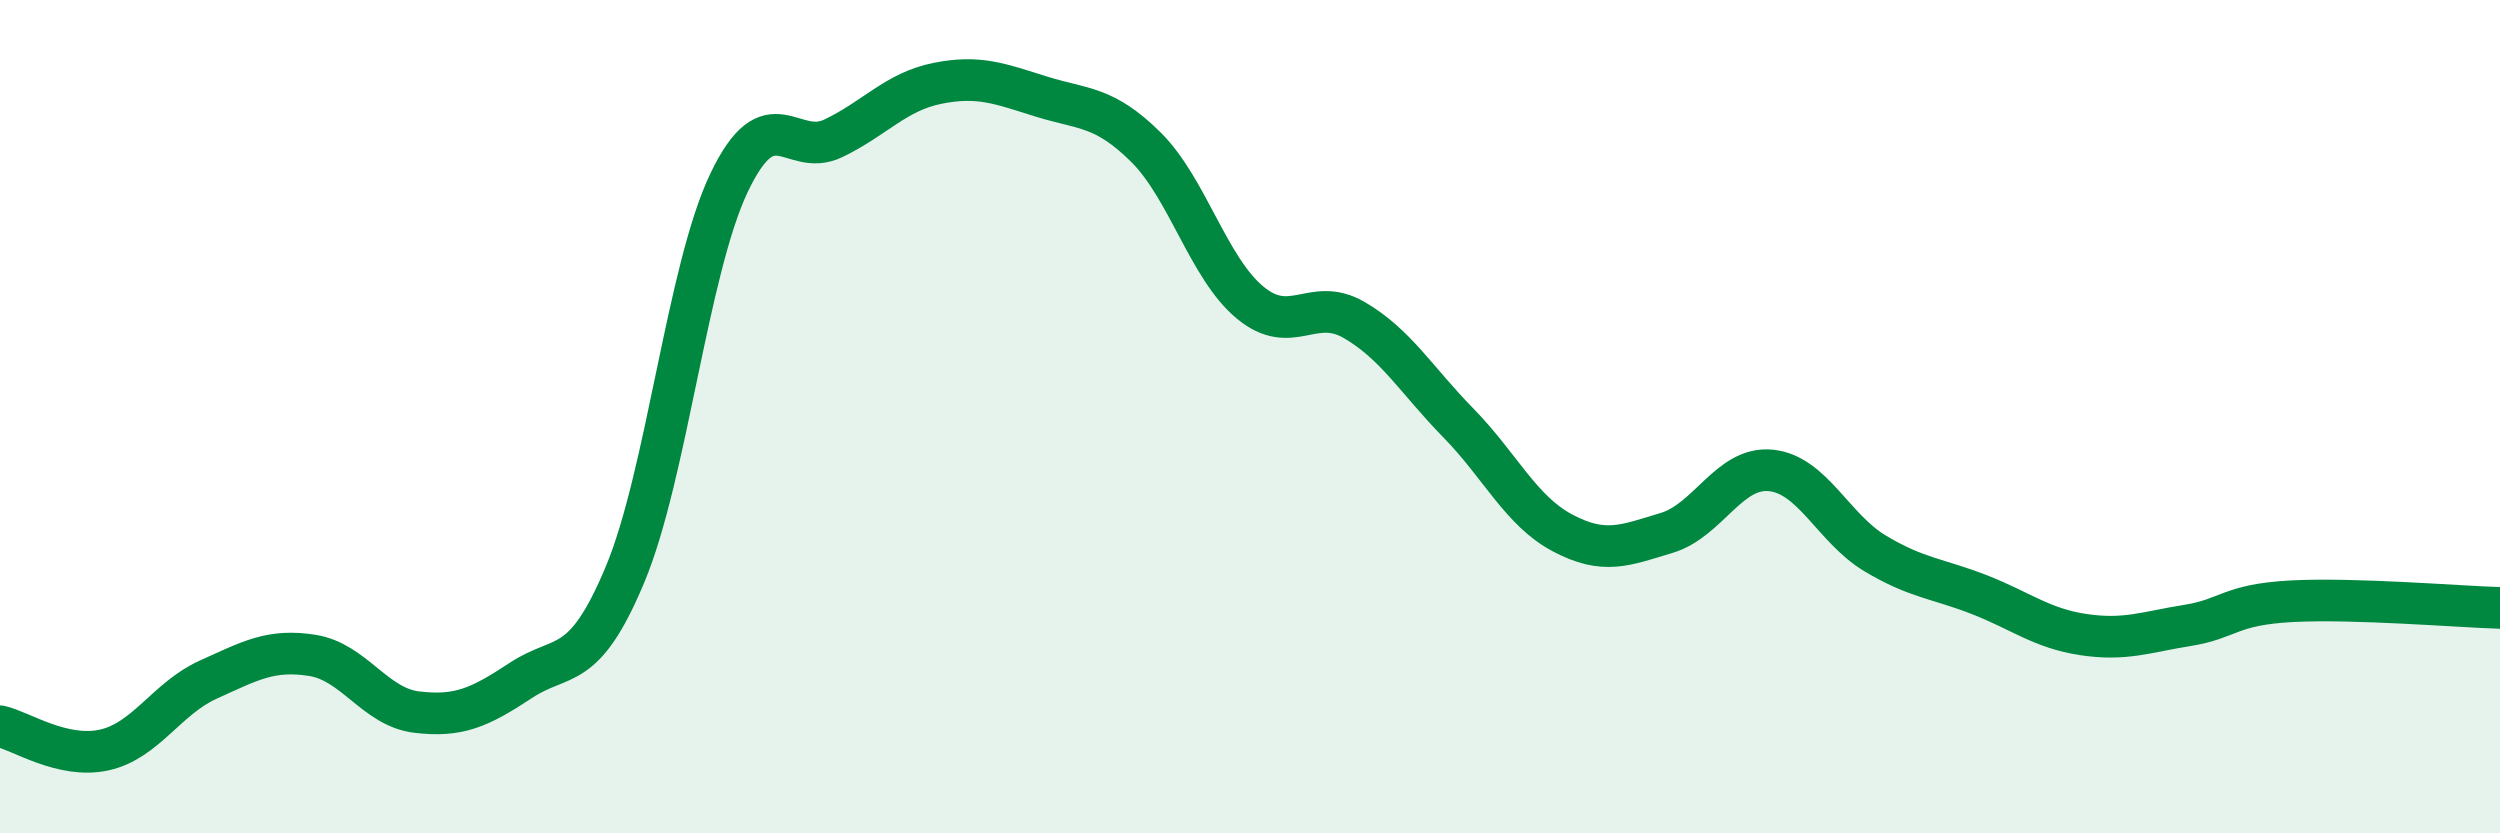
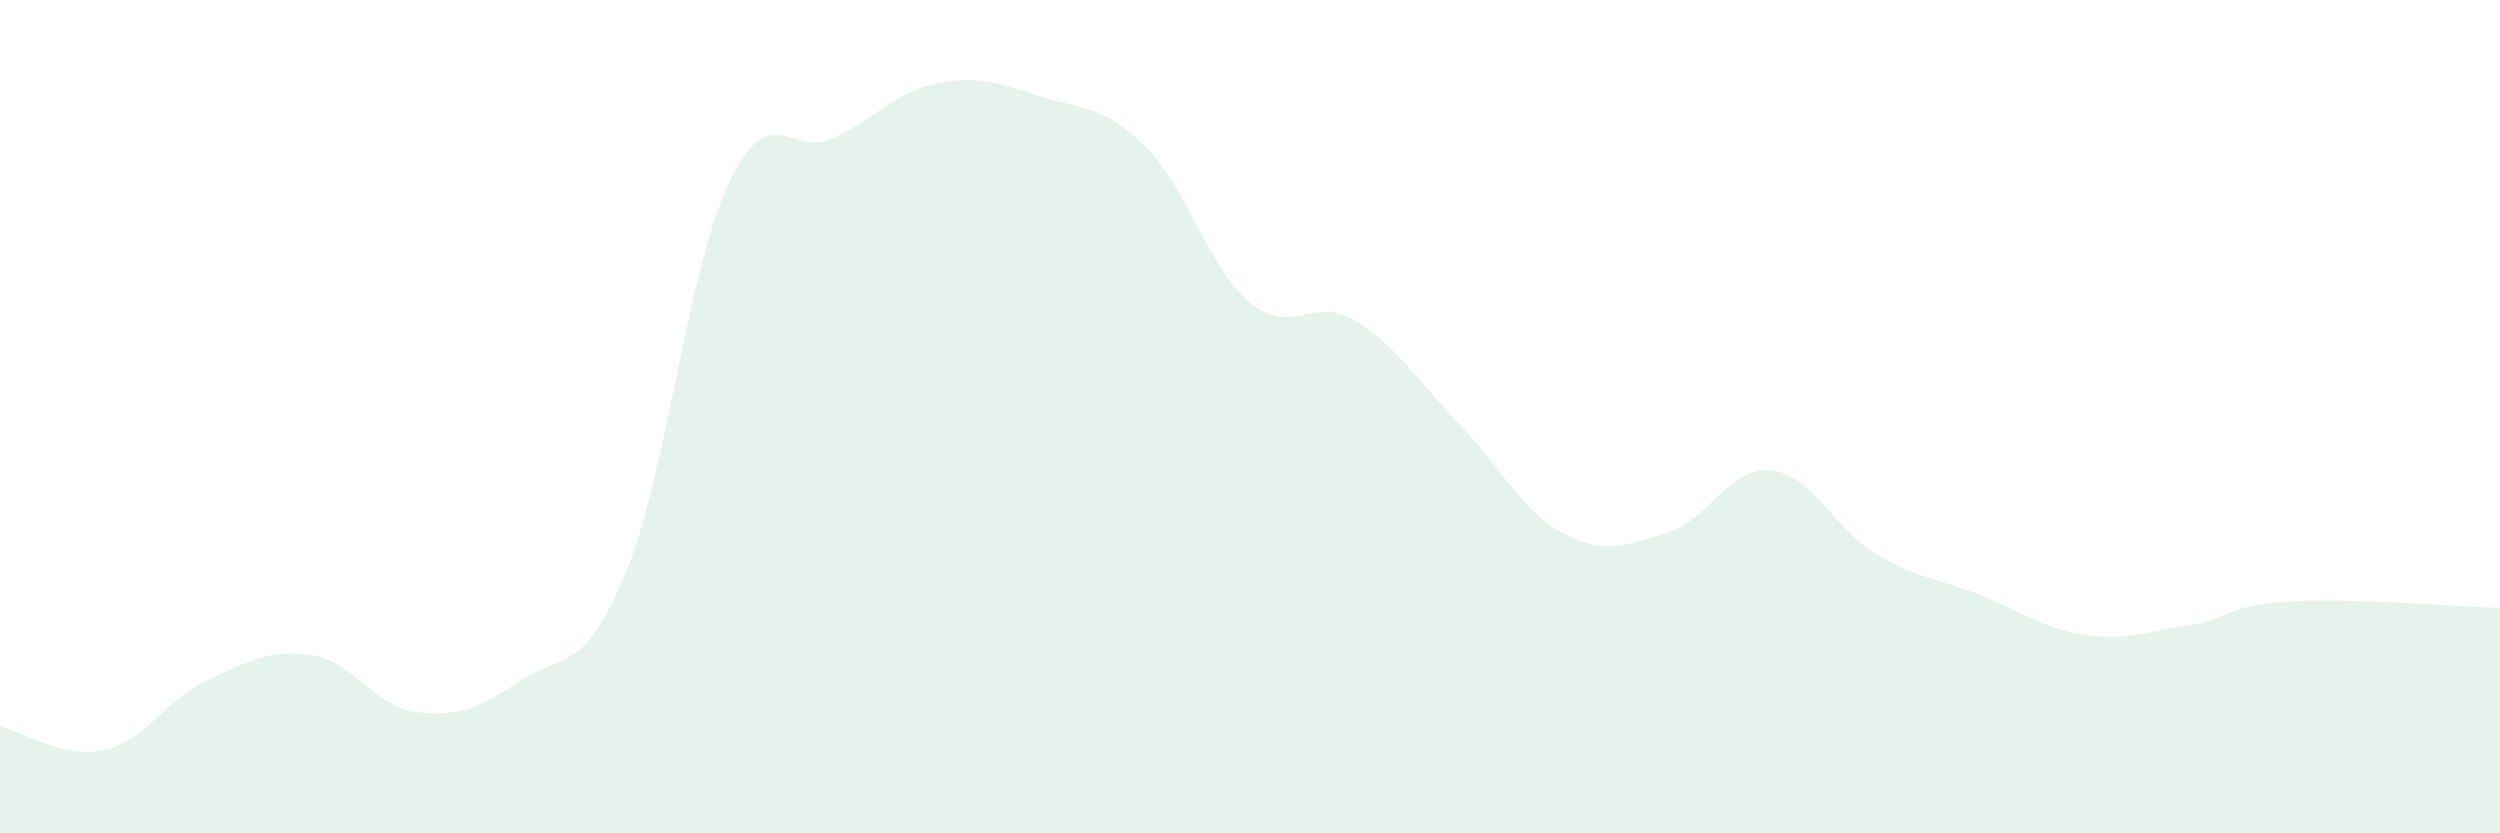
<svg xmlns="http://www.w3.org/2000/svg" width="60" height="20" viewBox="0 0 60 20">
  <path d="M 0,17.43 C 0.5,17.54 1.5,18.22 2.5,18 C 3.5,17.78 4,16.76 5,16.31 C 6,15.86 6.5,15.57 7.5,15.73 C 8.5,15.89 9,16.97 10,17.09 C 11,17.21 11.5,16.99 12.5,16.33 C 13.5,15.67 14,16.18 15,13.79 C 16,11.4 16.5,6.47 17.5,4.38 C 18.5,2.29 19,3.8 20,3.32 C 21,2.84 21.5,2.2 22.5,2 C 23.5,1.8 24,2.01 25,2.32 C 26,2.63 26.5,2.54 27.5,3.53 C 28.5,4.52 29,6.43 30,7.26 C 31,8.09 31.5,7.1 32.5,7.68 C 33.5,8.26 34,9.13 35,10.15 C 36,11.17 36.5,12.26 37.5,12.79 C 38.5,13.32 39,13.09 40,12.79 C 41,12.49 41.5,11.19 42.5,11.29 C 43.5,11.39 44,12.68 45,13.28 C 46,13.88 46.5,13.88 47.5,14.27 C 48.5,14.66 49,15.08 50,15.23 C 51,15.38 51.5,15.17 52.5,15.01 C 53.5,14.85 53.5,14.51 55,14.43 C 56.5,14.35 59,14.56 60,14.59L60 20L0 20Z" fill="#008740" opacity="0.1" stroke-linecap="round" stroke-linejoin="round" />
-   <path d="M 0,17.43 C 0.5,17.54 1.5,18.22 2.5,18 C 3.5,17.78 4,16.76 5,16.31 C 6,15.86 6.5,15.57 7.5,15.73 C 8.5,15.89 9,16.97 10,17.09 C 11,17.21 11.5,16.99 12.5,16.33 C 13.5,15.67 14,16.18 15,13.79 C 16,11.4 16.5,6.47 17.5,4.38 C 18.5,2.29 19,3.8 20,3.32 C 21,2.84 21.5,2.2 22.5,2 C 23.5,1.8 24,2.01 25,2.32 C 26,2.63 26.5,2.54 27.5,3.53 C 28.5,4.52 29,6.43 30,7.26 C 31,8.09 31.5,7.1 32.5,7.68 C 33.5,8.26 34,9.13 35,10.15 C 36,11.17 36.5,12.26 37.5,12.79 C 38.5,13.32 39,13.09 40,12.79 C 41,12.49 41.5,11.19 42.5,11.29 C 43.5,11.39 44,12.68 45,13.28 C 46,13.88 46.5,13.88 47.5,14.27 C 48.5,14.66 49,15.08 50,15.23 C 51,15.38 51.5,15.17 52.5,15.01 C 53.5,14.85 53.5,14.51 55,14.43 C 56.5,14.35 59,14.56 60,14.59" stroke="#008740" stroke-width="1" fill="none" stroke-linecap="round" stroke-linejoin="round" />
</svg>